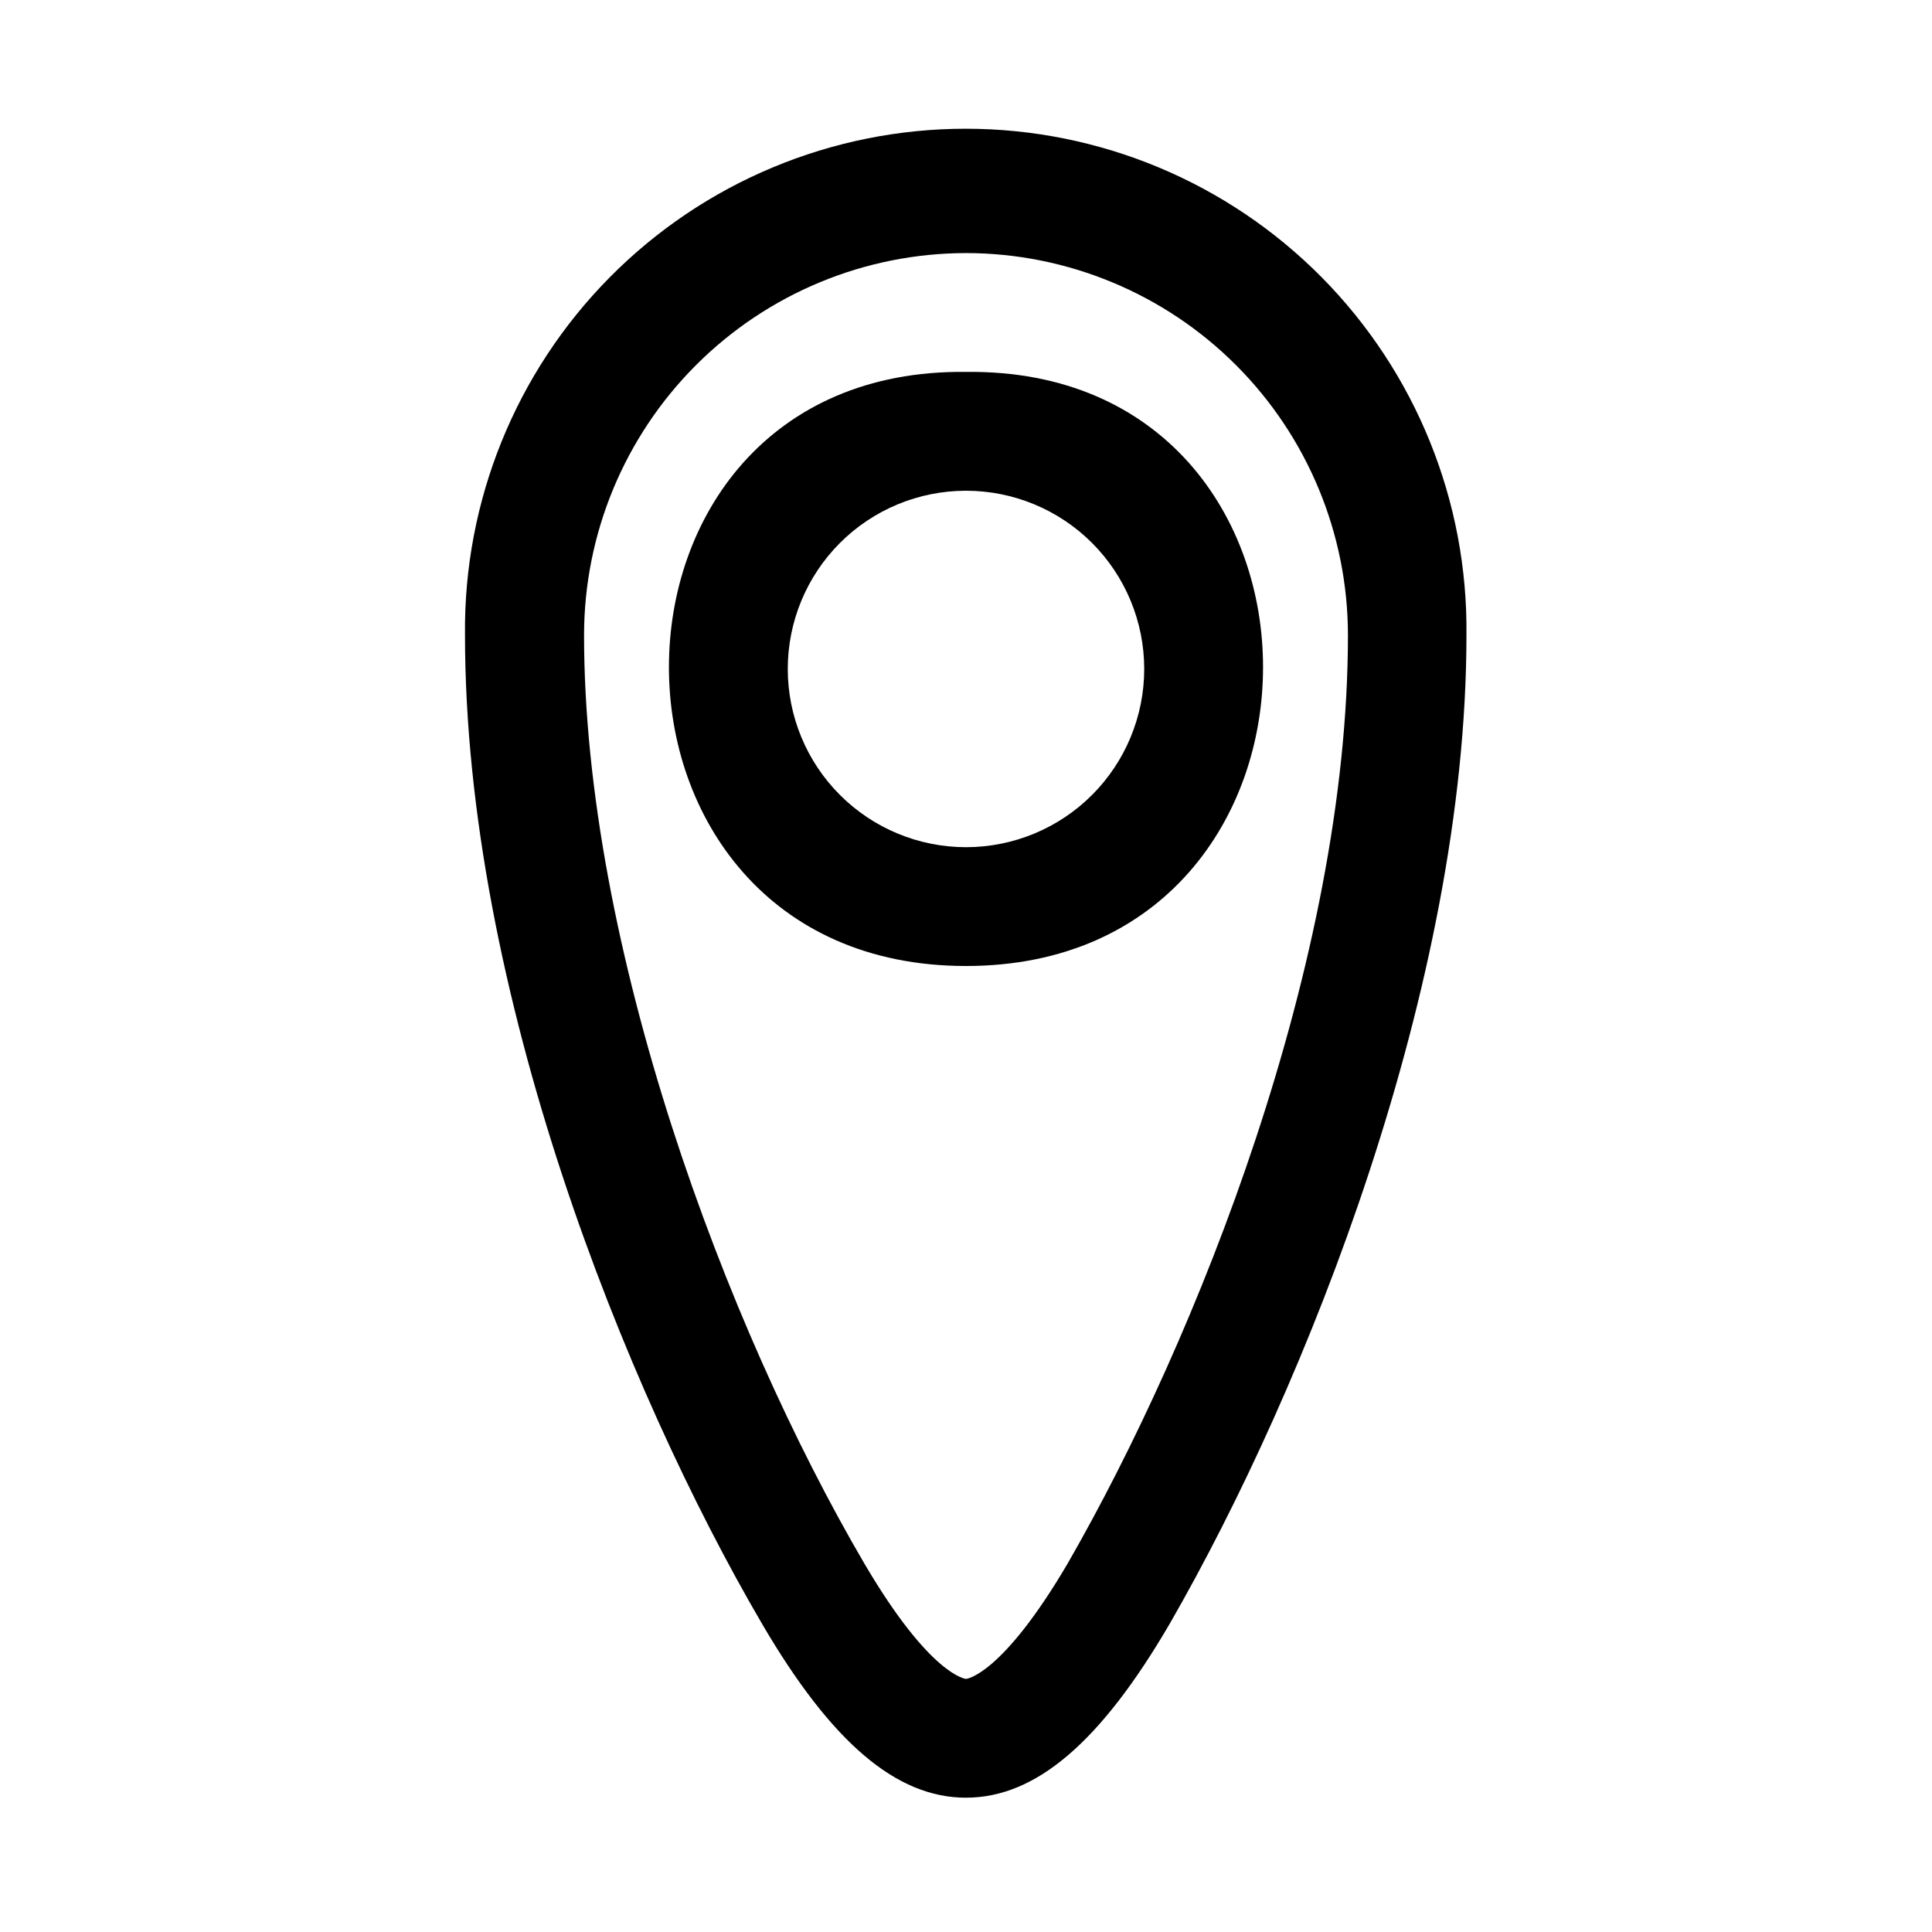
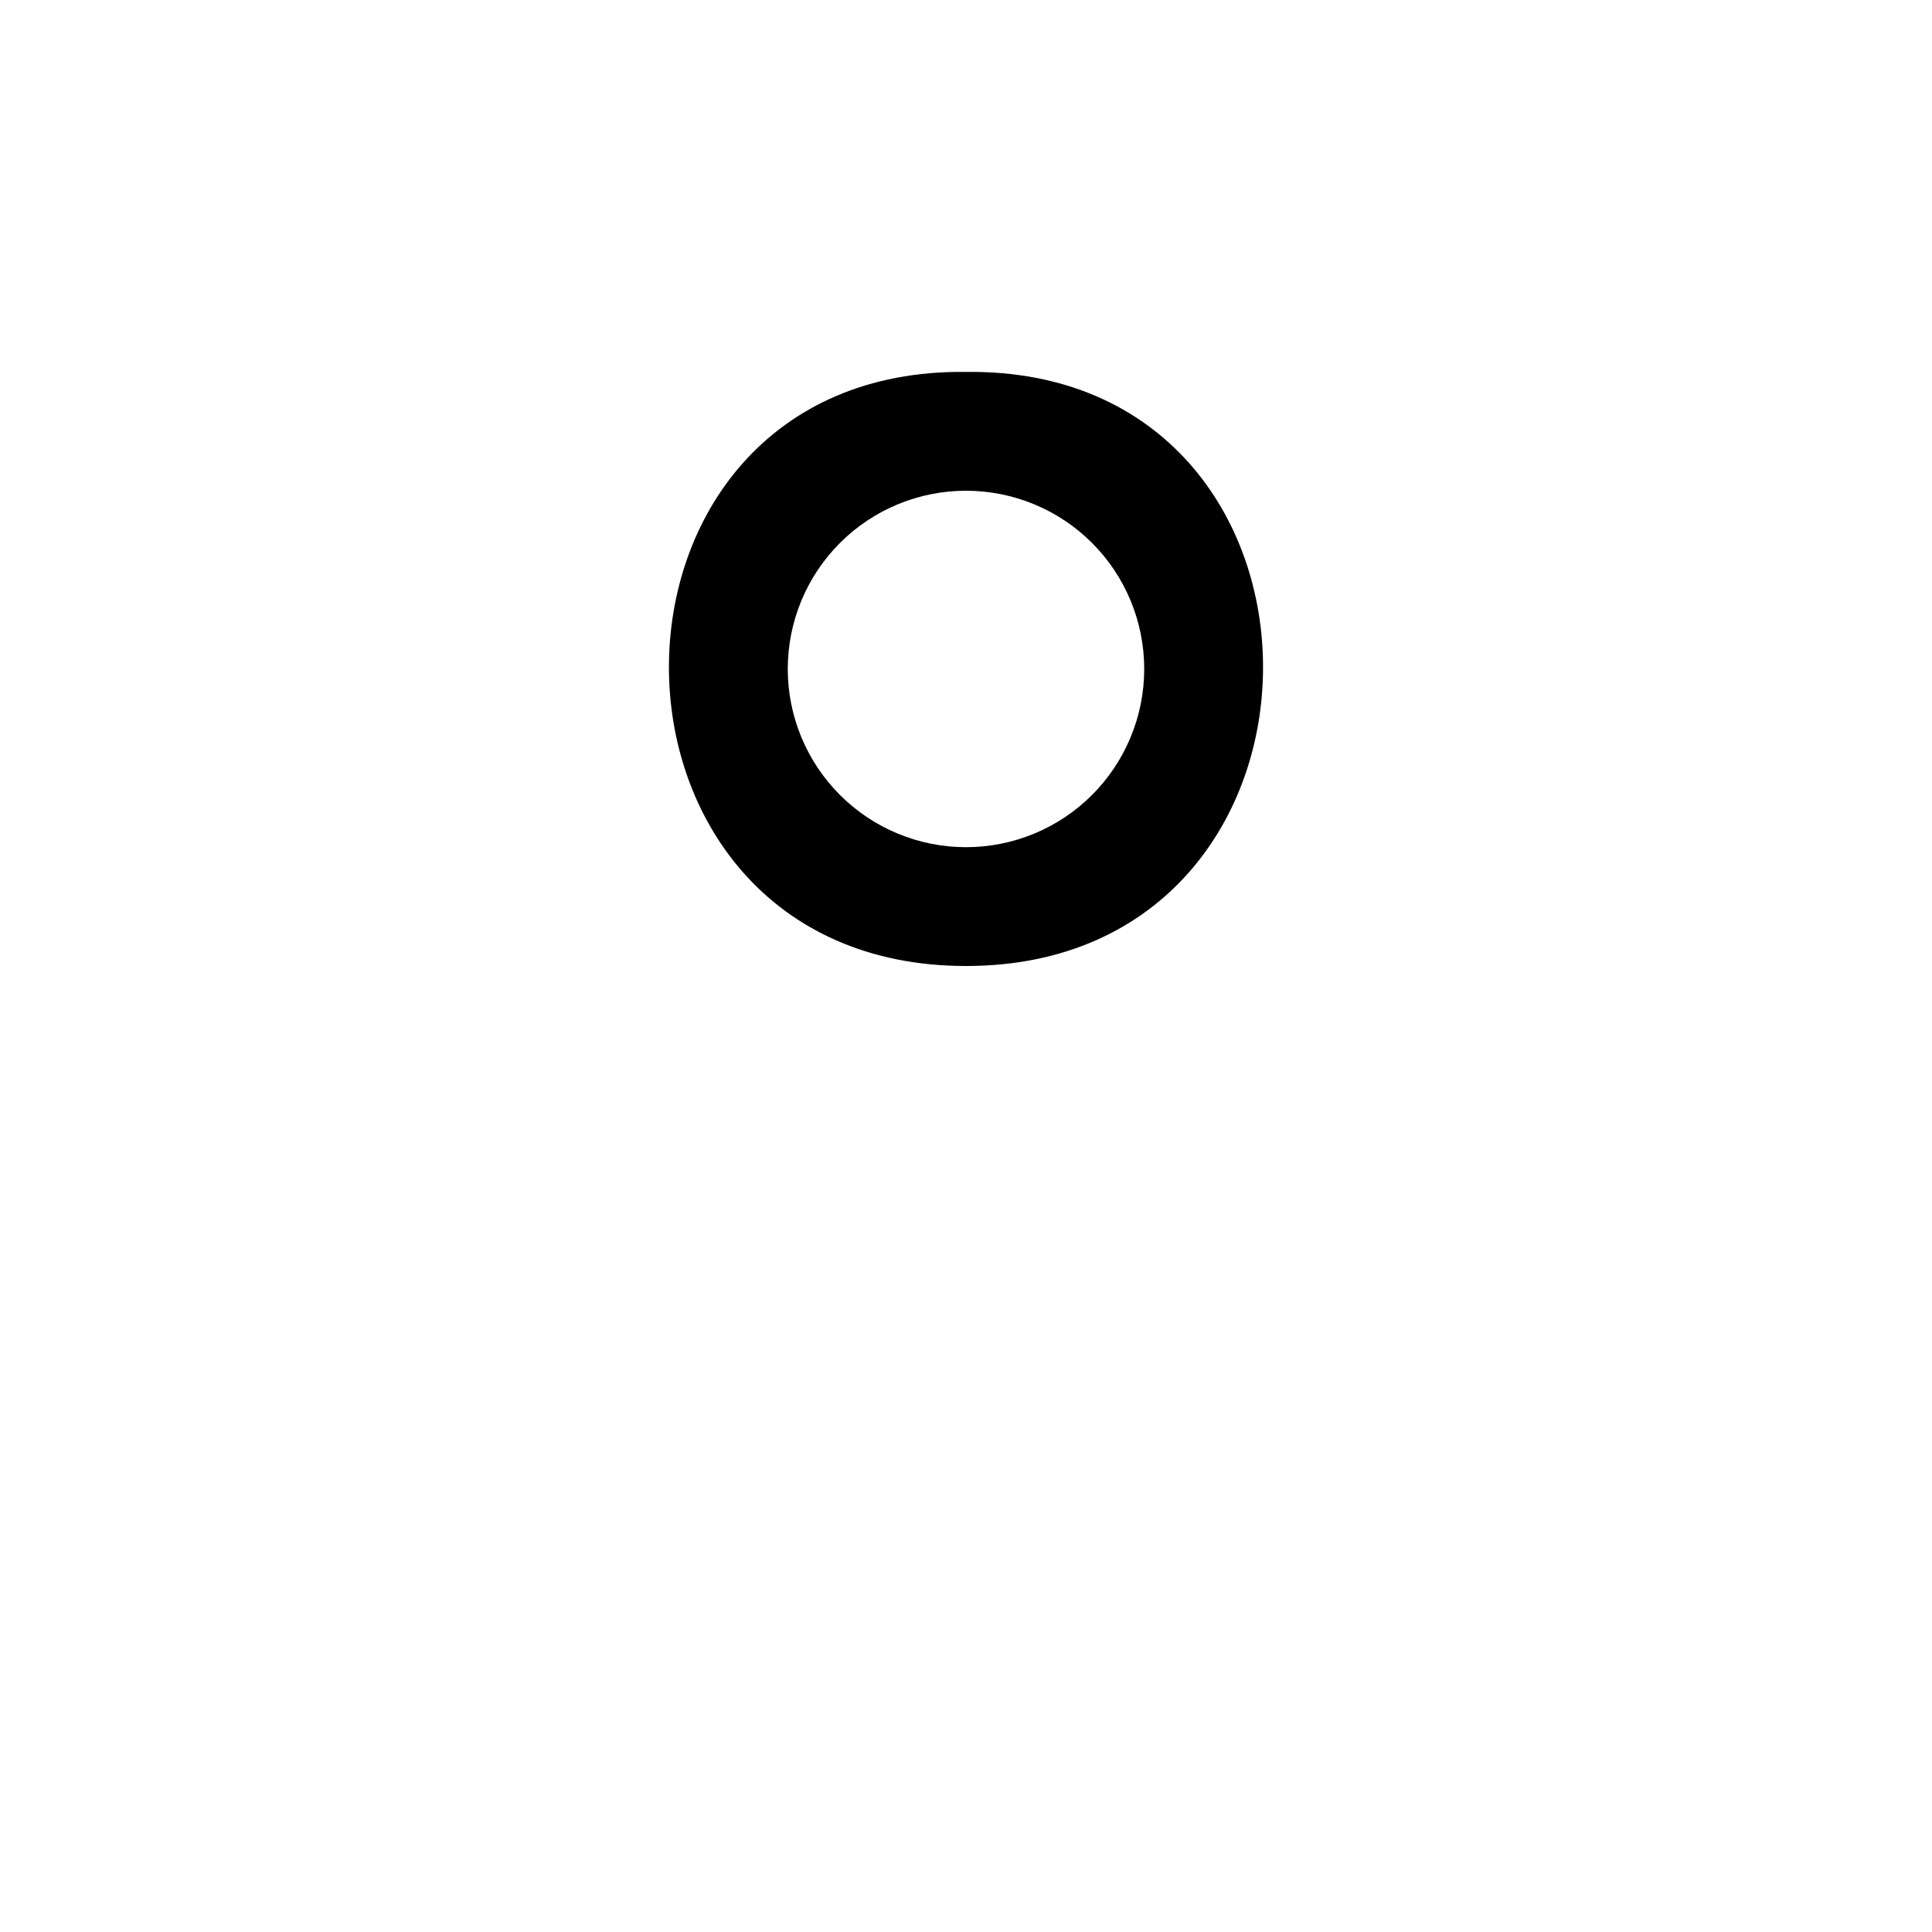
<svg xmlns="http://www.w3.org/2000/svg" fill="#000000" width="800px" height="800px" version="1.1" viewBox="144 144 512 512">
  <g>
-     <path d="m400 620.41c-18.469 0-35.66-14.641-54.051-46.082-36.211-61.922-78.719-167.71-78.719-262.06-0.387-35.445 13.422-69.57 38.352-94.77 24.926-25.203 58.898-39.383 94.344-39.383 35.449 0 69.422 14.18 94.348 39.383 24.93 25.199 38.738 59.324 38.352 94.77 0 92.59-42.336 198.99-78.594 261.96-18.371 31.535-35.566 46.176-54.031 46.176zm0-409.34c-26.836 0.027-52.566 10.703-71.543 29.68-18.973 18.973-29.648 44.703-29.676 71.539 0 82.387 37.328 182.99 74.328 246.14 17.441 29.664 26.793 30.496 26.891 30.496 0.094 0 9.445-0.836 26.891-30.496 34.258-59.512 74.328-159.77 74.328-246.16-0.035-26.832-10.711-52.559-29.688-71.531-18.973-18.973-44.699-29.645-71.531-29.672z" />
    <path d="m400 400c-104.97 0-104.97-158.7 0-157.44 104.96-1.262 104.96 157.44 0 157.44zm0-125.95c-12.527 0-24.543 4.977-33.398 13.832-8.859 8.859-13.836 20.871-13.836 33.398s4.977 24.543 13.836 33.398c8.855 8.859 20.871 13.836 33.398 13.836 12.523 0 24.539-4.977 33.398-13.836 8.855-8.855 13.832-20.871 13.832-33.398s-4.977-24.539-13.832-33.398c-8.859-8.855-20.875-13.832-33.398-13.832z" />
  </g>
</svg>